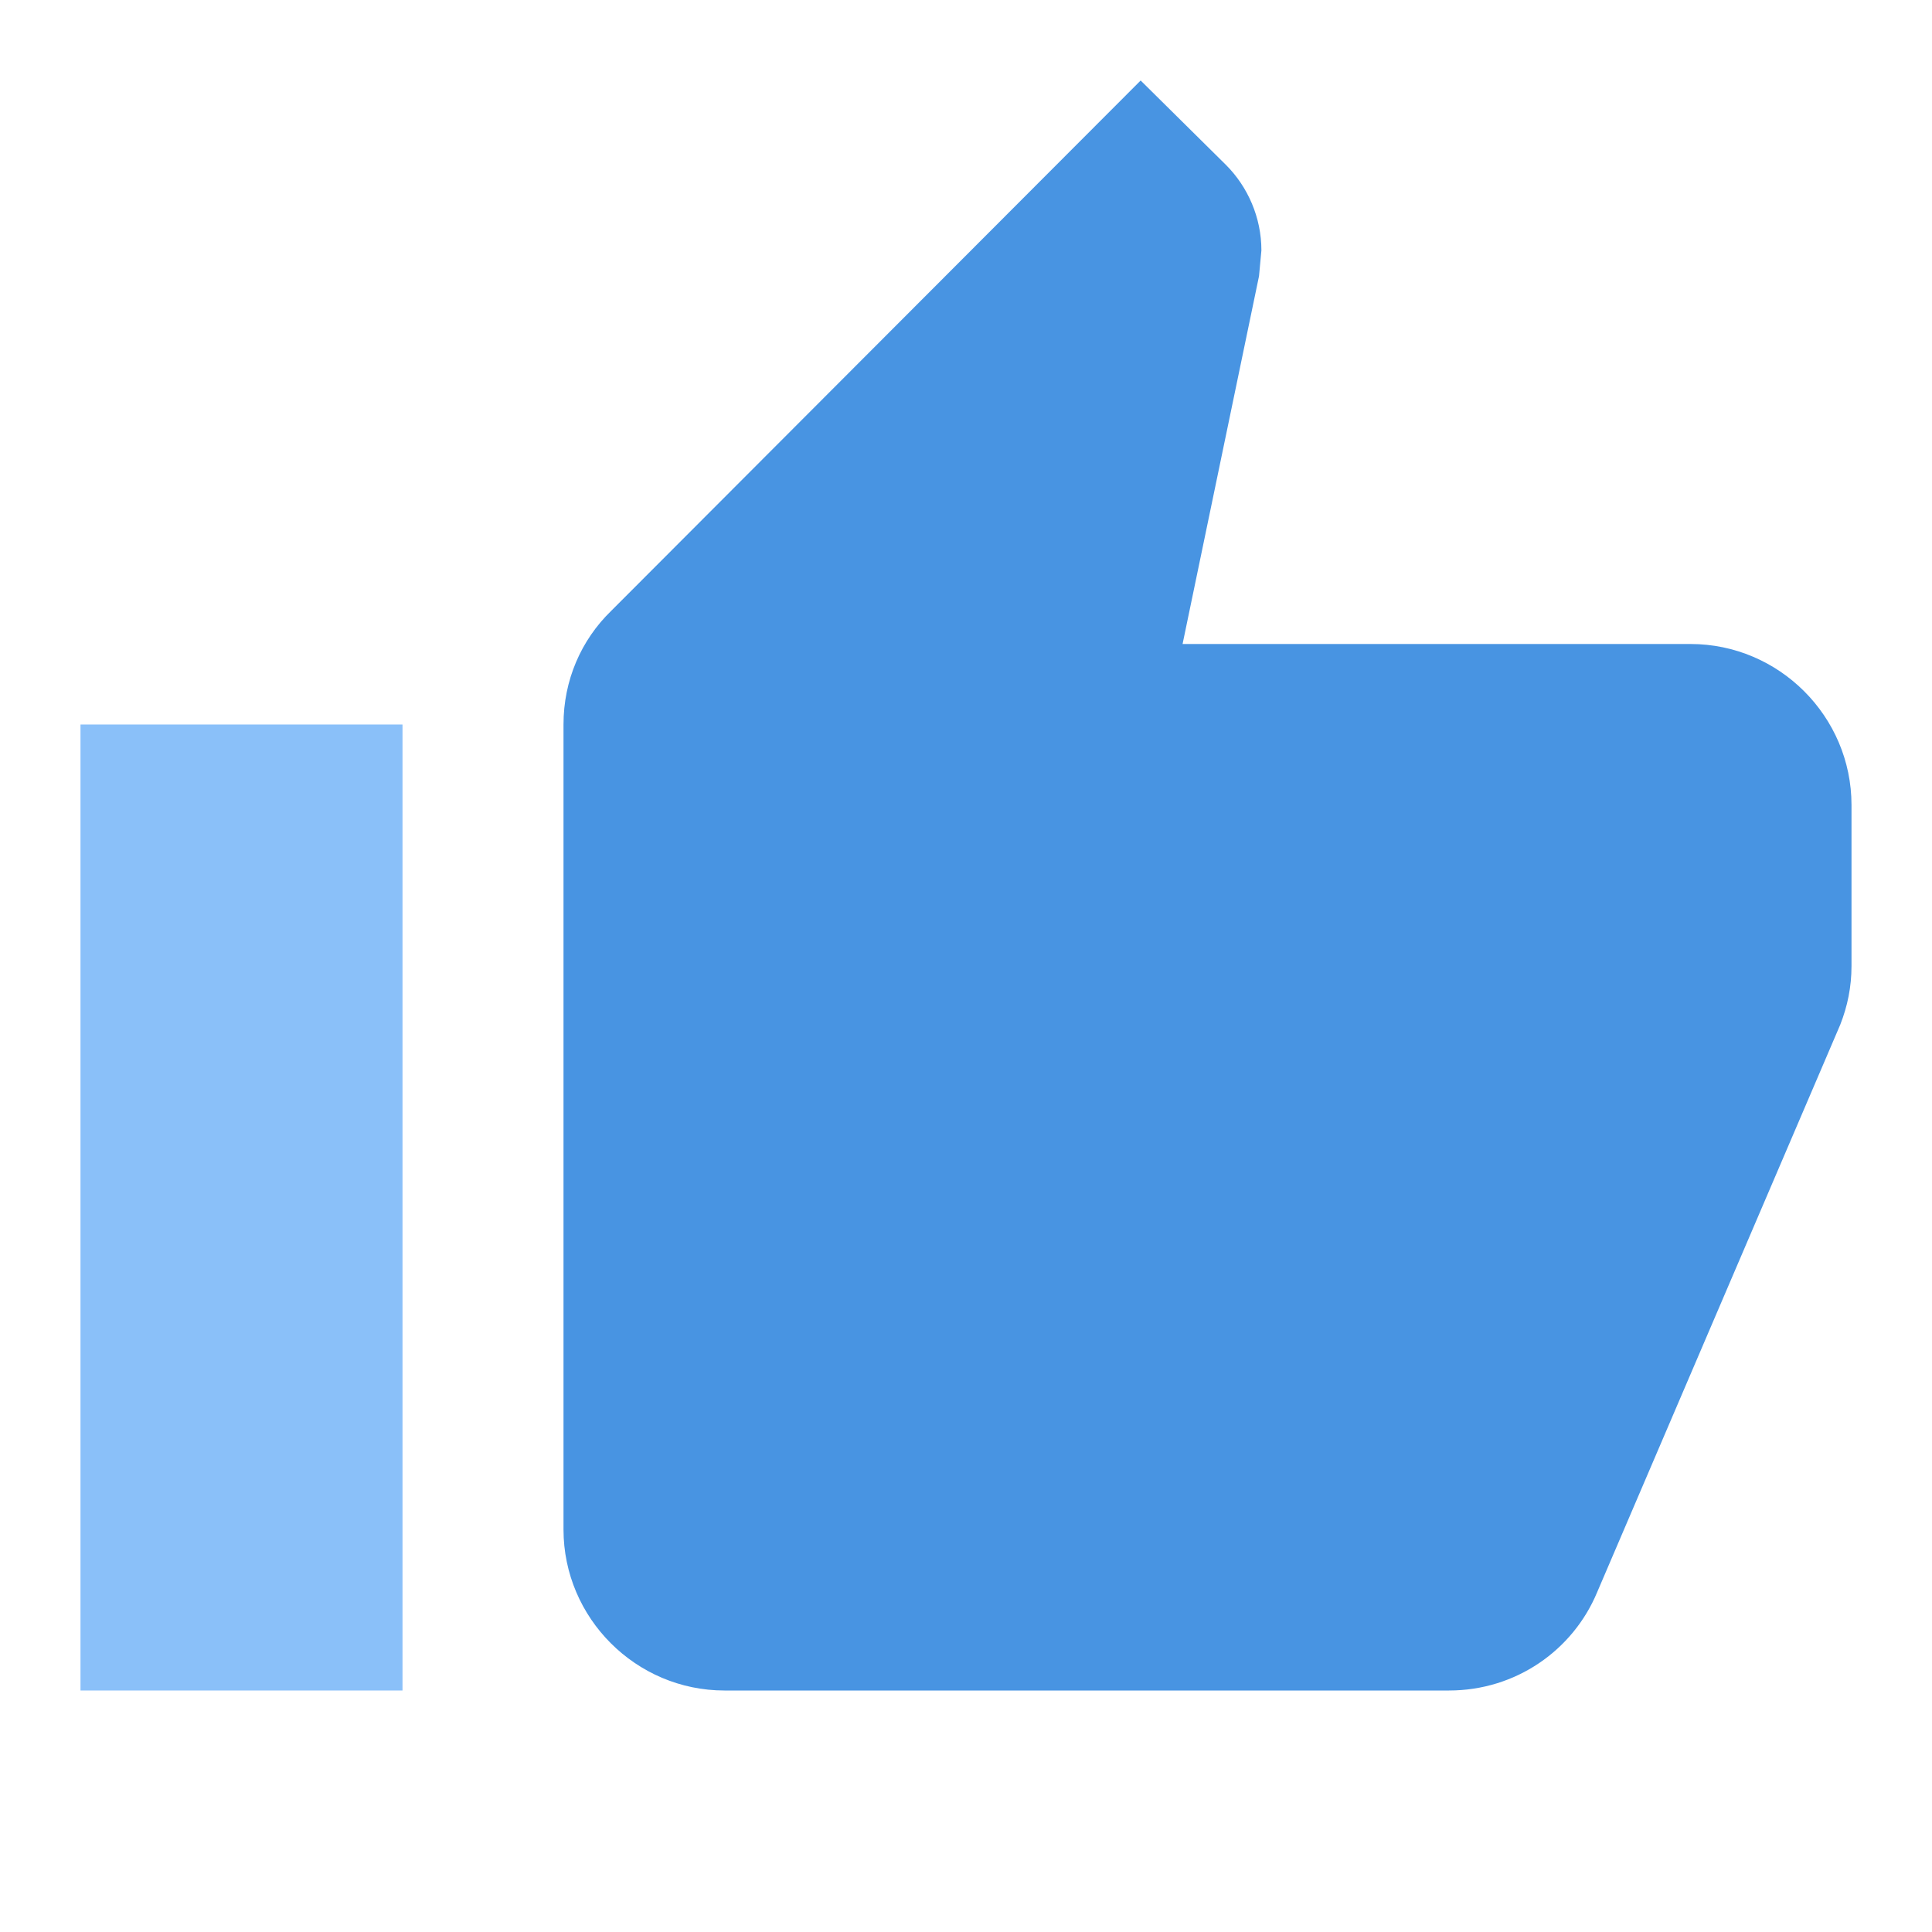
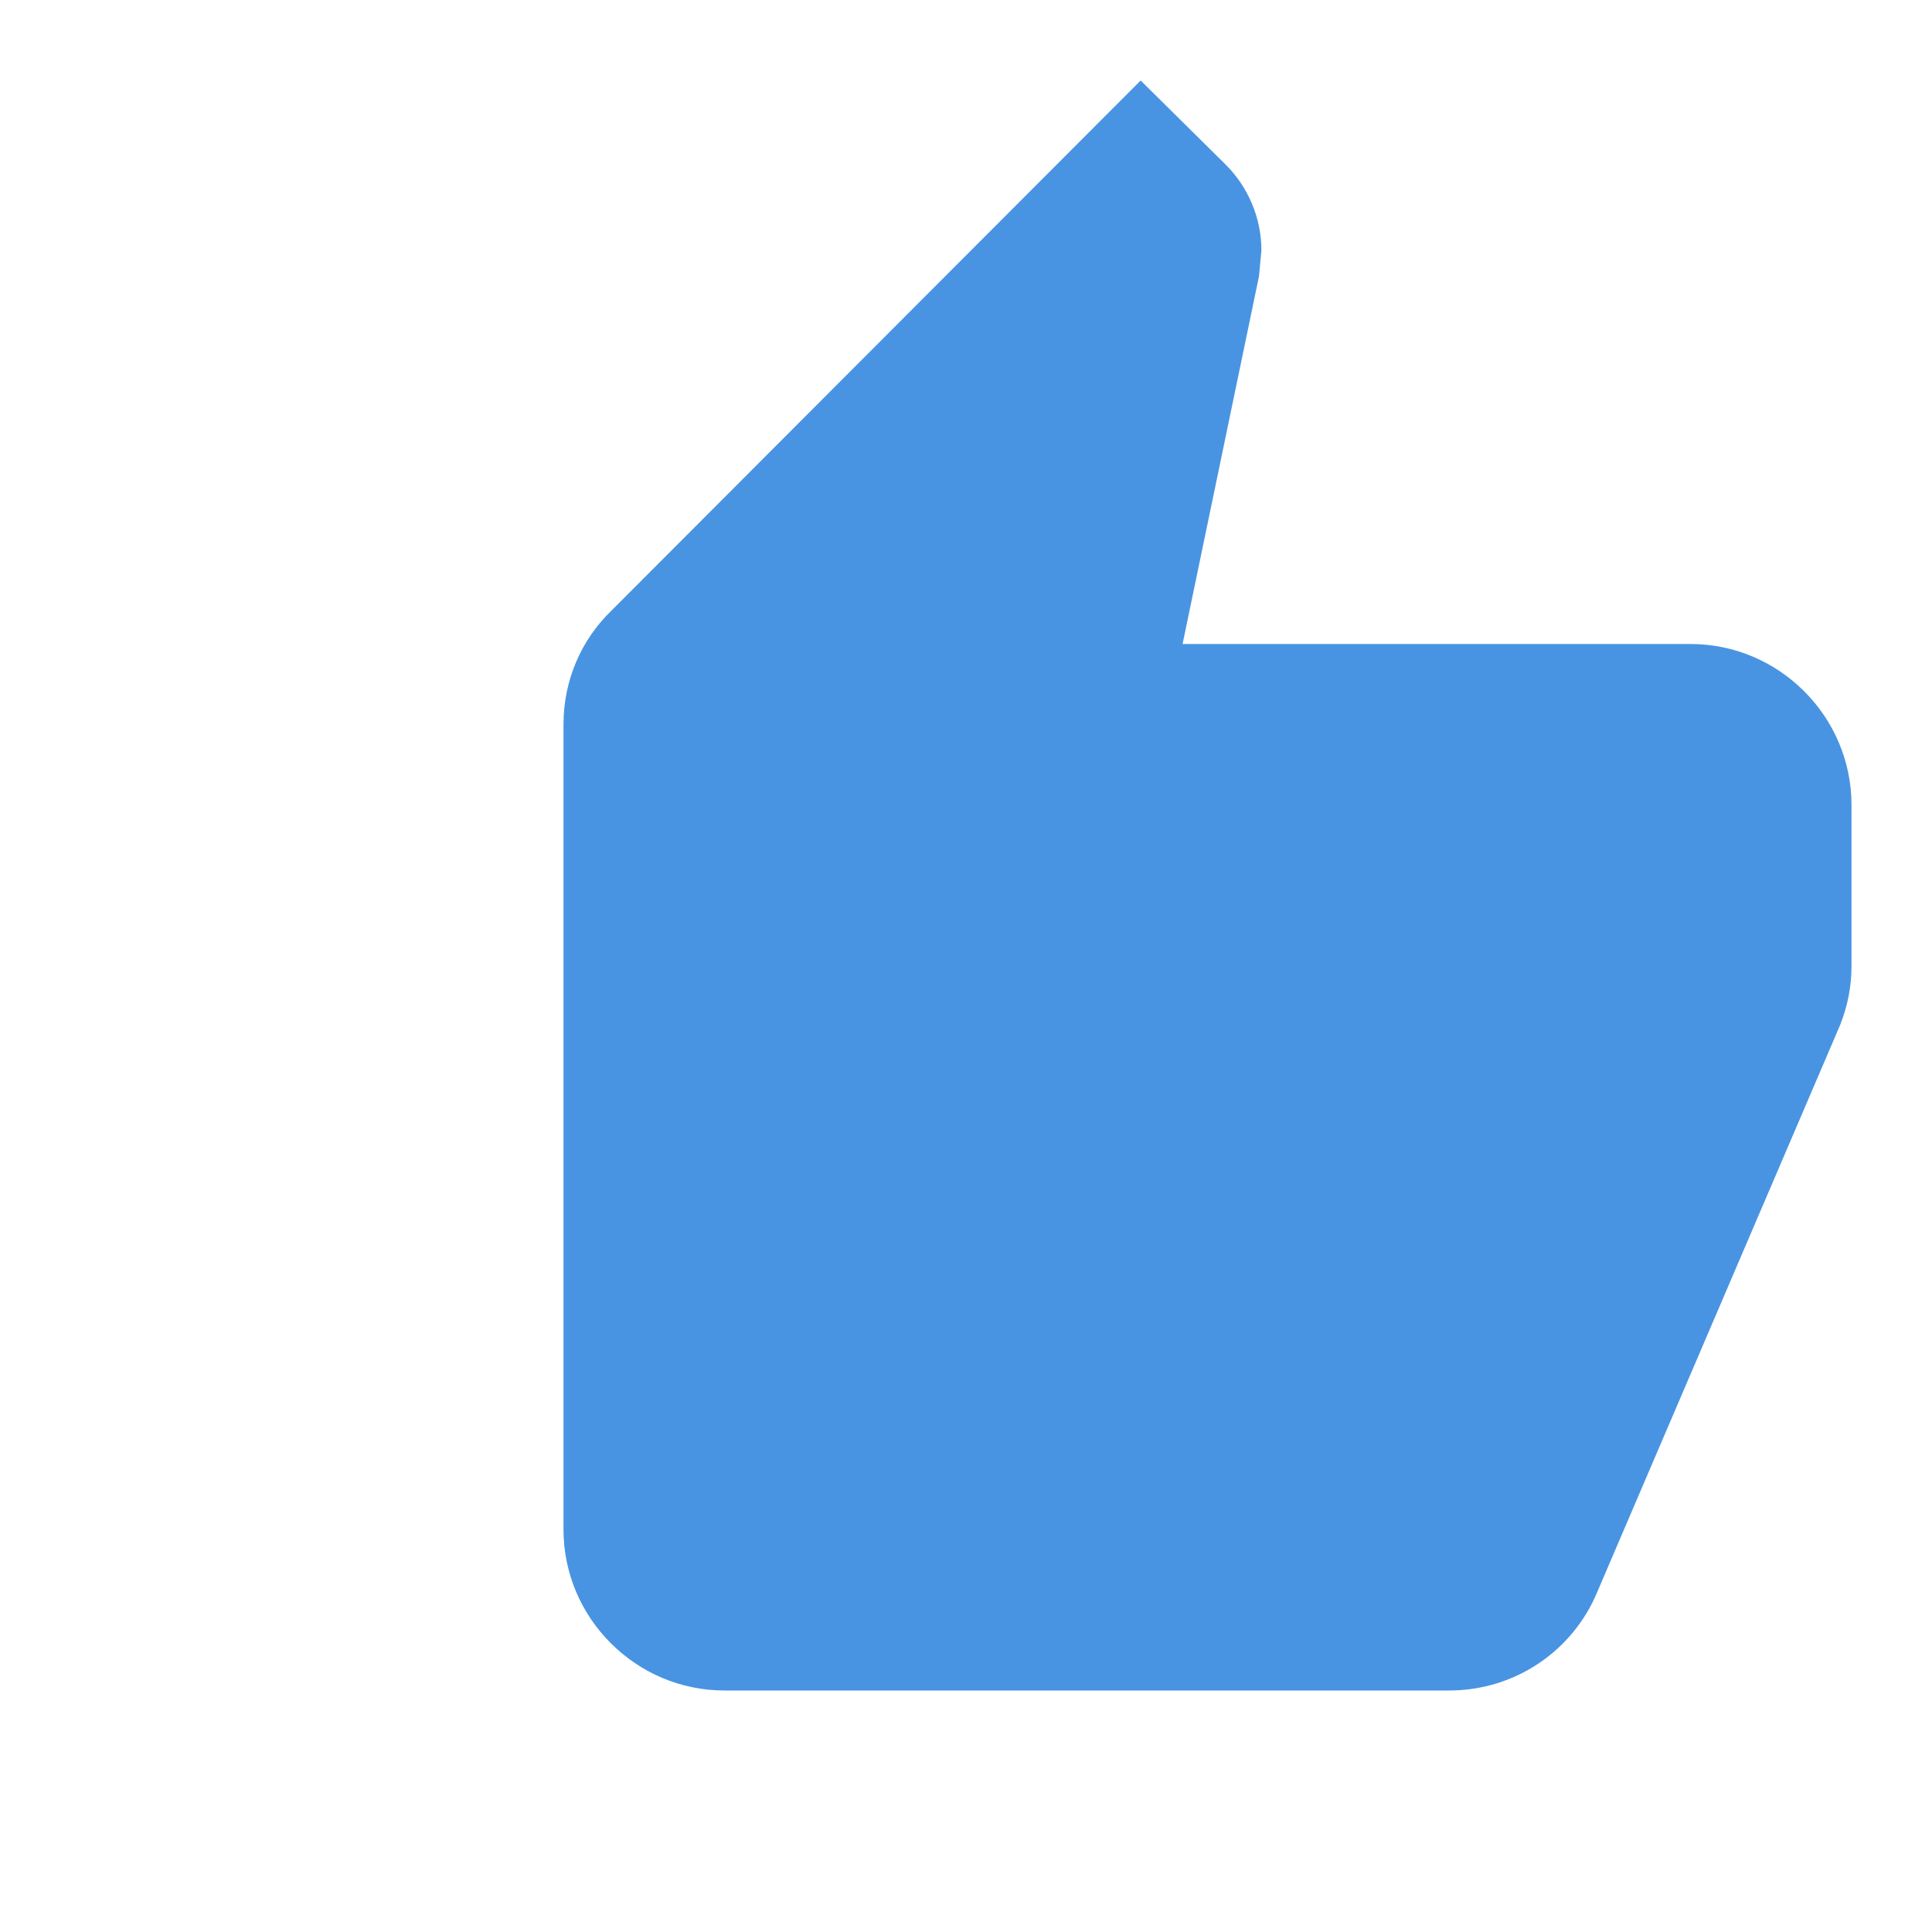
<svg xmlns="http://www.w3.org/2000/svg" width="30" height="30" viewBox="0 0 30 30" fill="none">
  <path d="M28.75 12.5C28.75 11.125 27.625 10 26.25 10H18.363L19.55 4.287L19.587 3.888C19.587 3.375 19.375 2.9 19.038 2.562L17.712 1.25L9.488 9.488C9.025 9.938 8.75 10.562 8.75 11.25V23.75C8.75 25.125 9.875 26.25 11.25 26.25H22.5C23.538 26.25 24.425 25.625 24.8 24.725L28.575 15.912C28.688 15.625 28.75 15.325 28.75 15V12.5Z" fill="#4894E2" />
-   <path d="M1.25 26.25H6.25V11.25H1.25V26.25Z" fill="#8AC0F9" />
</svg>